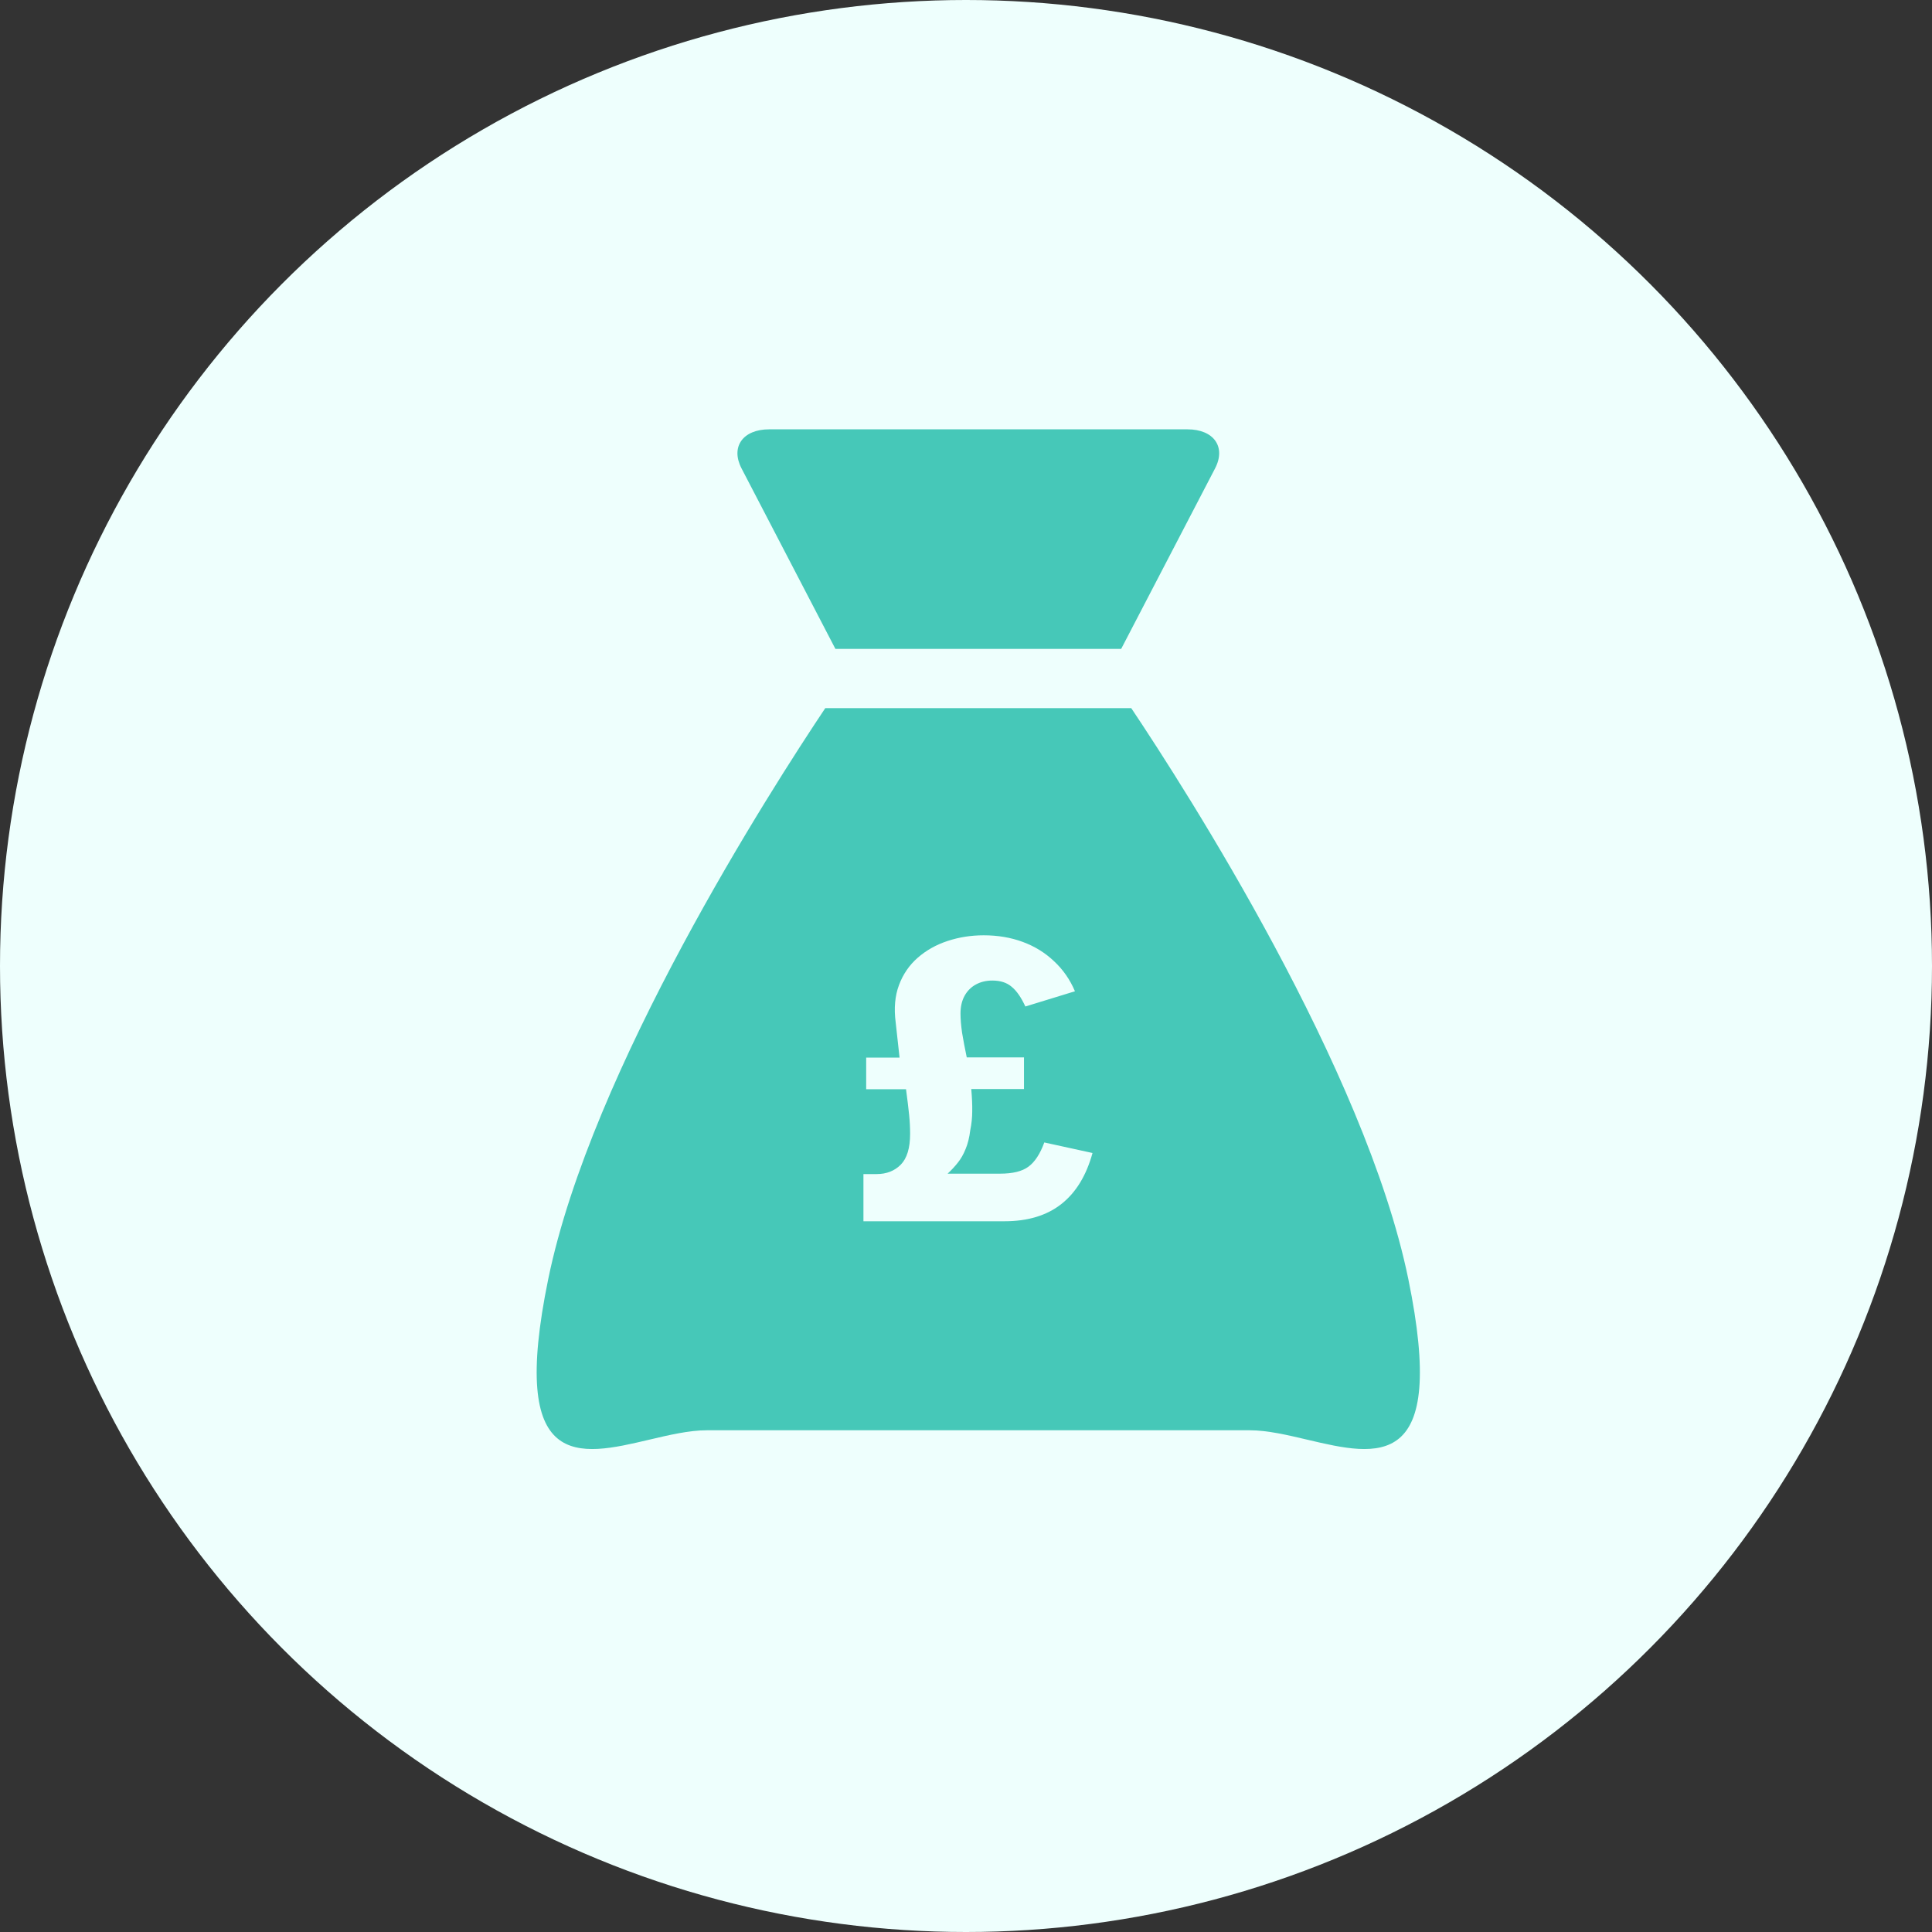
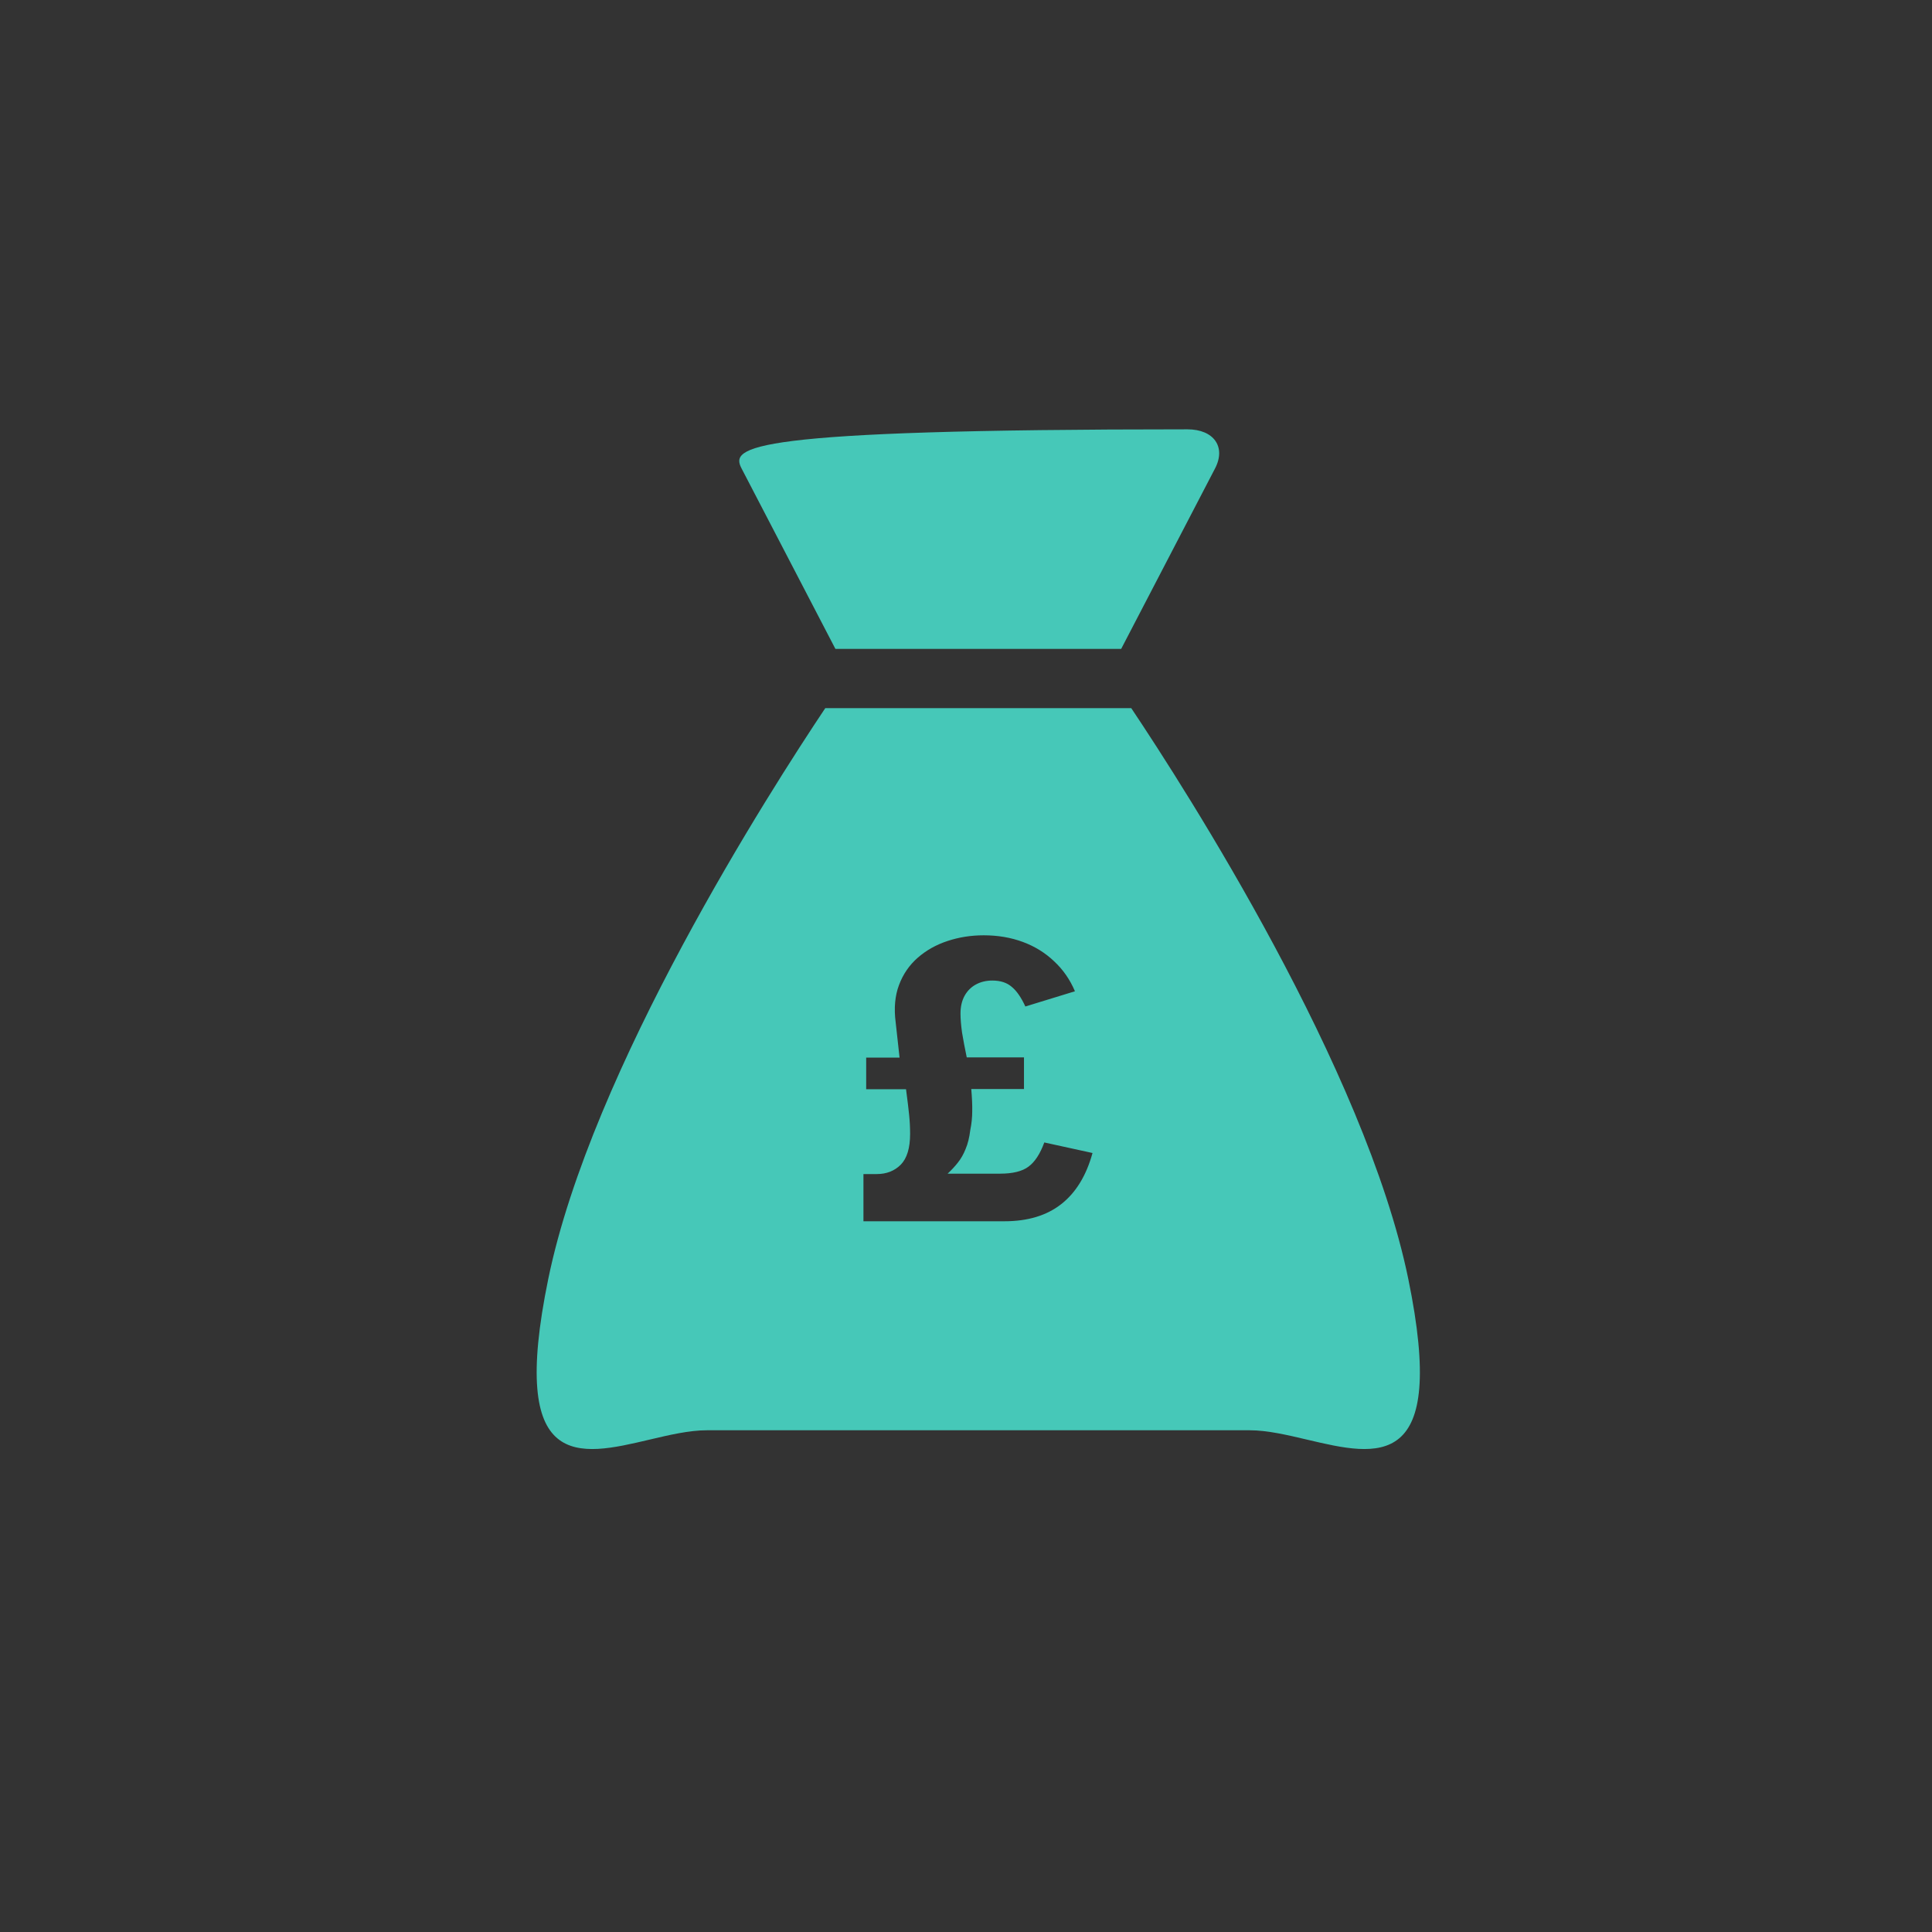
<svg xmlns="http://www.w3.org/2000/svg" width="72" height="72" viewBox="0 0 72 72" fill="none">
  <rect x="0" y="0" width="72" height="72" fill="#333333" stroke="none" />
-   <circle cx="36" cy="36" r="36" fill="#EEFFFD" />
-   <path d="M31.133 24.182H41.783L45.281 17.458C45.699 16.656 45.236 16 44.252 16H28.665C27.683 16 27.218 16.656 27.636 17.458L31.133 24.182Z" fill="#46C8B8" />
+   <path d="M31.133 24.182H41.783L45.281 17.458C45.699 16.656 45.236 16 44.252 16C27.683 16 27.218 16.656 27.636 17.458L31.133 24.182Z" fill="#46C8B8" />
  <path fill-rule="evenodd" clip-rule="evenodd" d="M42.159 26.391C44.203 29.446 50.876 39.845 52.483 47.663H52.483C53.968 54.889 51.355 54.274 48.719 53.653C47.976 53.478 47.231 53.302 46.575 53.302H36.457H26.339C25.683 53.302 24.938 53.478 24.195 53.653C21.56 54.274 18.947 54.889 20.432 47.663C22.038 39.846 28.712 29.447 30.755 26.391H42.159ZM32.178 43.754V45.513H37.433C38.301 45.513 39.007 45.3 39.551 44.873C40.094 44.447 40.483 43.812 40.715 42.969L38.918 42.576C38.762 43.003 38.566 43.303 38.328 43.478C38.095 43.652 37.743 43.739 37.273 43.739H35.315C35.456 43.608 35.582 43.473 35.693 43.332C35.81 43.187 35.907 43.017 35.984 42.823C36.067 42.629 36.125 42.394 36.159 42.118C36.208 41.876 36.232 41.643 36.232 41.42C36.237 41.193 36.225 40.914 36.196 40.584H38.161V39.407H36.028C35.955 39.058 35.897 38.75 35.853 38.483C35.815 38.212 35.795 37.974 35.795 37.771C35.795 37.514 35.846 37.294 35.948 37.109C36.05 36.925 36.191 36.785 36.37 36.688C36.55 36.591 36.754 36.542 36.982 36.542C37.282 36.542 37.523 36.62 37.702 36.775C37.887 36.925 38.056 37.17 38.212 37.509L40.06 36.942C39.876 36.506 39.616 36.133 39.282 35.823C38.952 35.508 38.563 35.268 38.117 35.103C37.671 34.938 37.185 34.856 36.661 34.856C36.191 34.856 35.742 34.926 35.315 35.067C34.888 35.207 34.517 35.416 34.201 35.692C33.886 35.968 33.653 36.307 33.503 36.71C33.352 37.112 33.311 37.575 33.379 38.098L33.524 39.414H32.28V40.592H33.765C33.818 40.989 33.857 41.309 33.881 41.551C33.905 41.789 33.917 42.024 33.917 42.256C33.917 42.785 33.801 43.167 33.568 43.405C33.335 43.638 33.037 43.754 32.673 43.754H32.178Z" fill="#46C8B8" />
</svg>